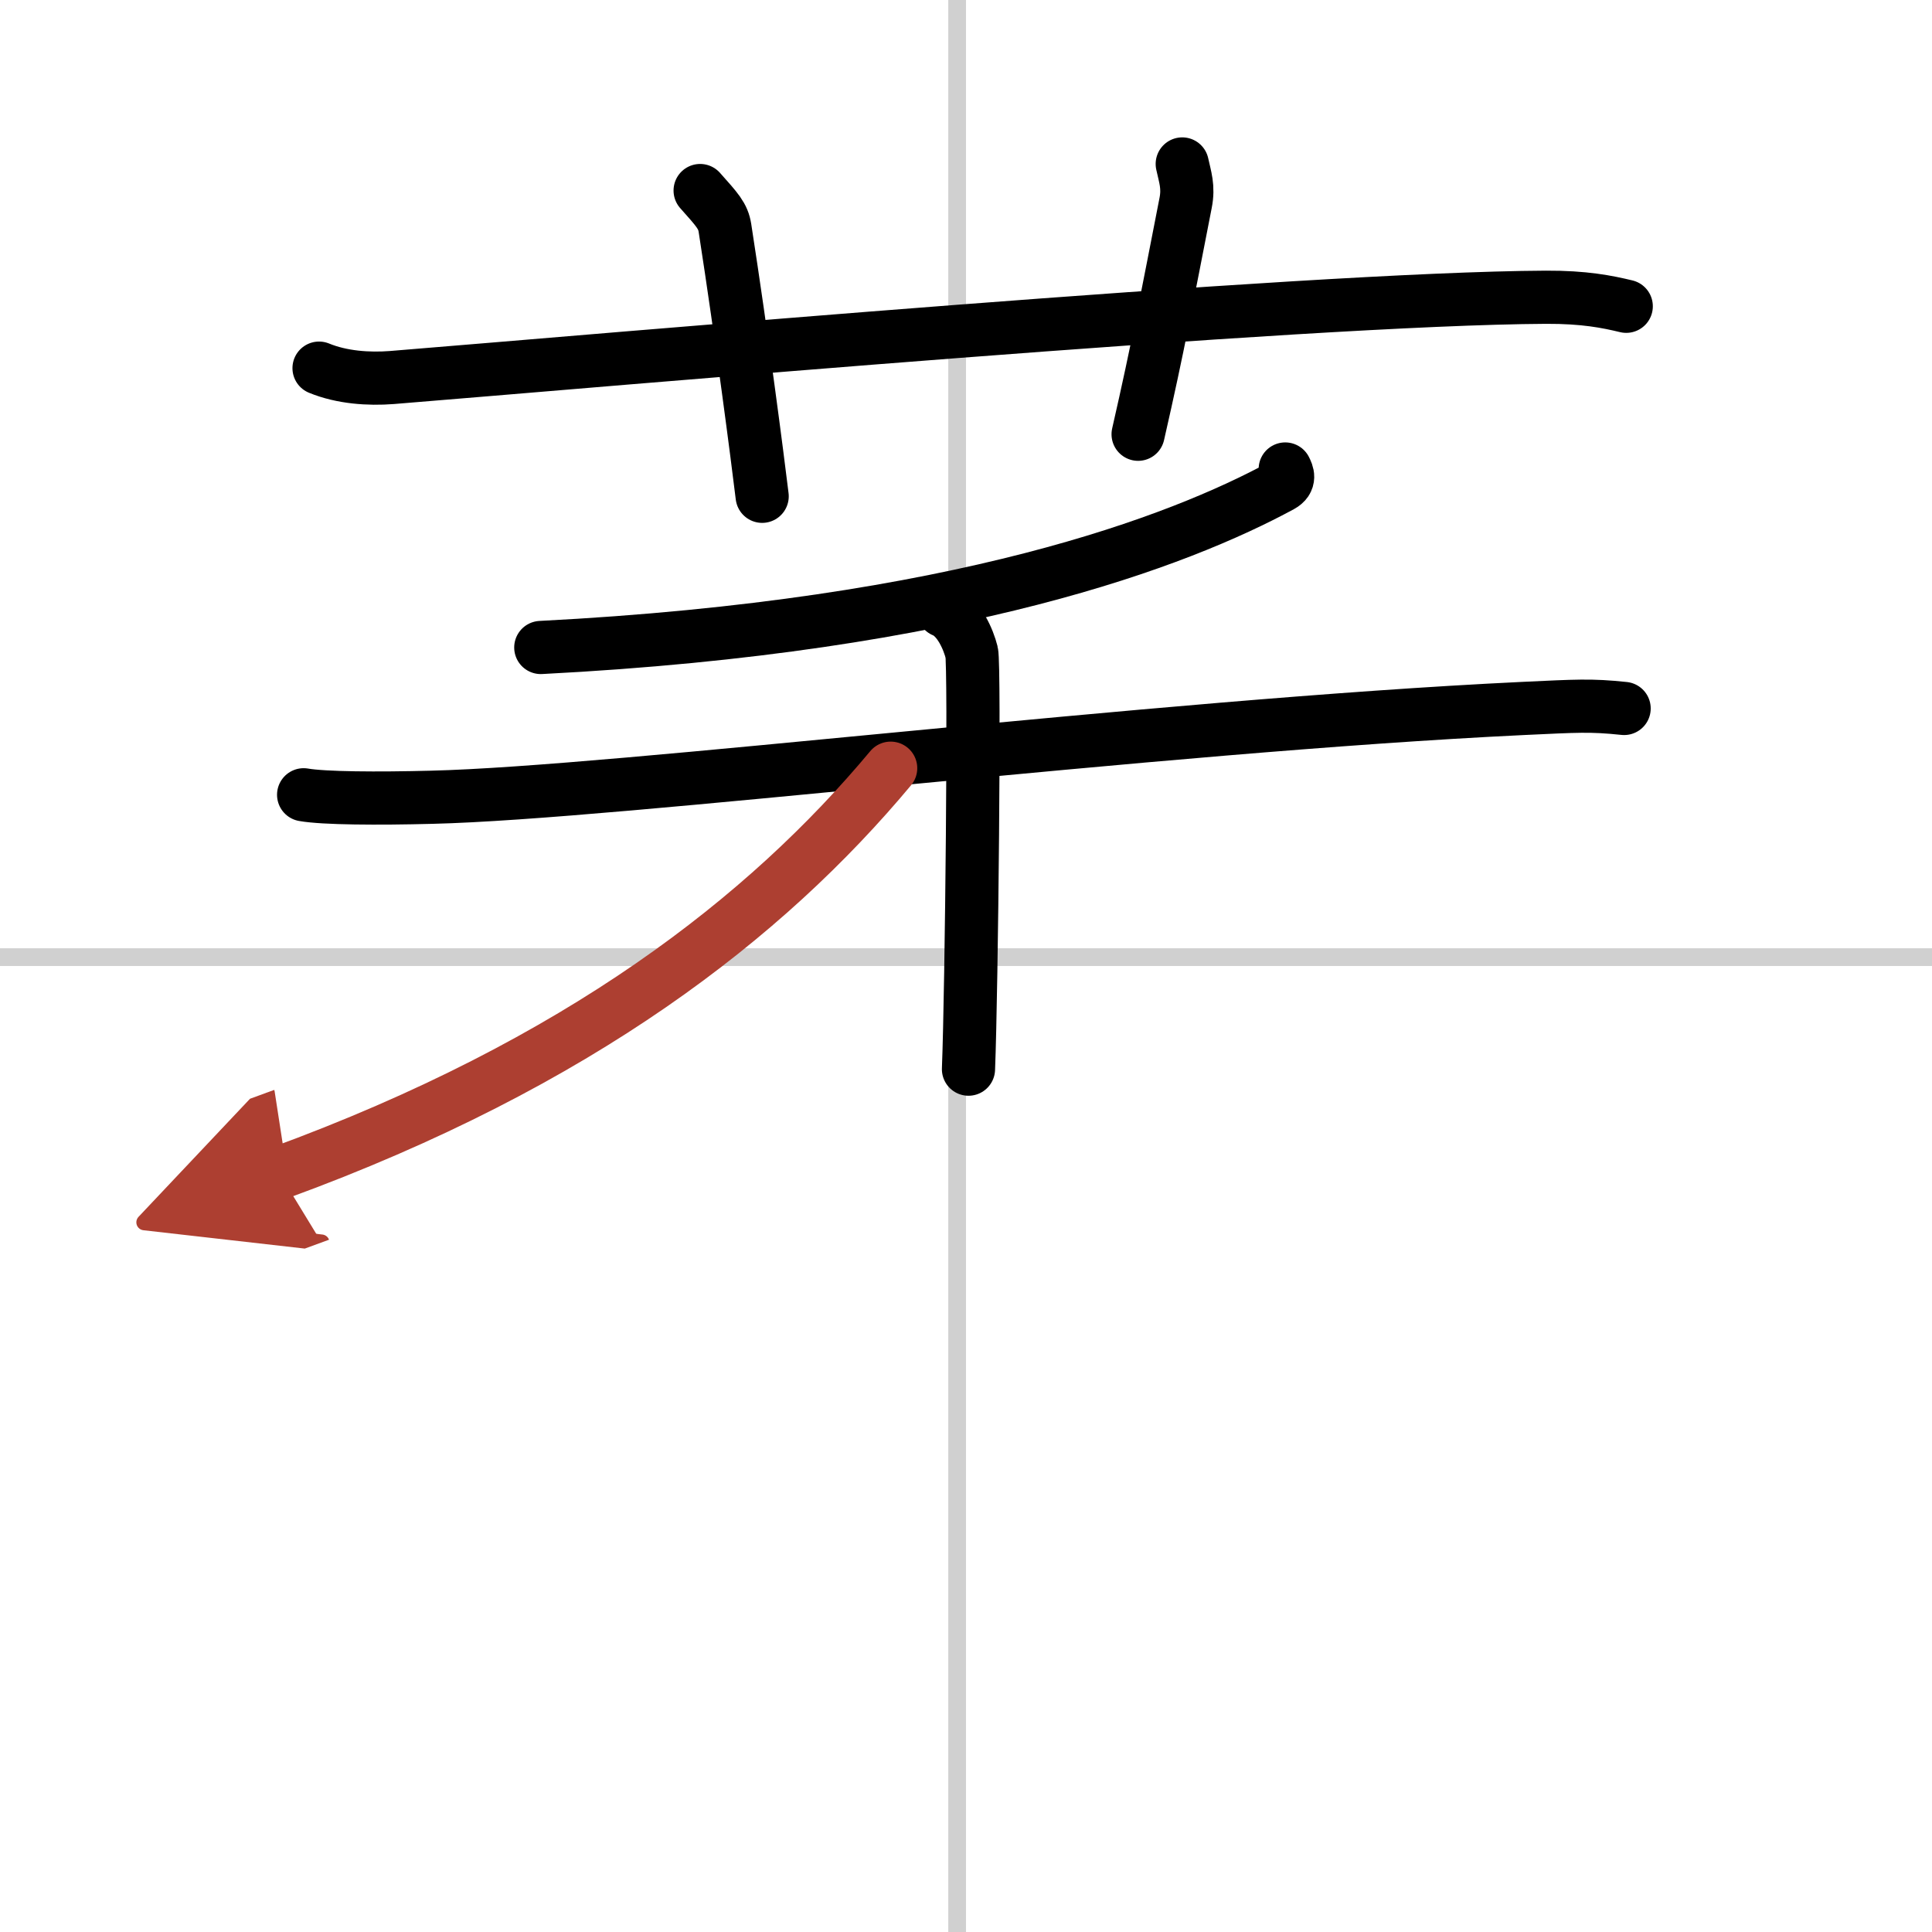
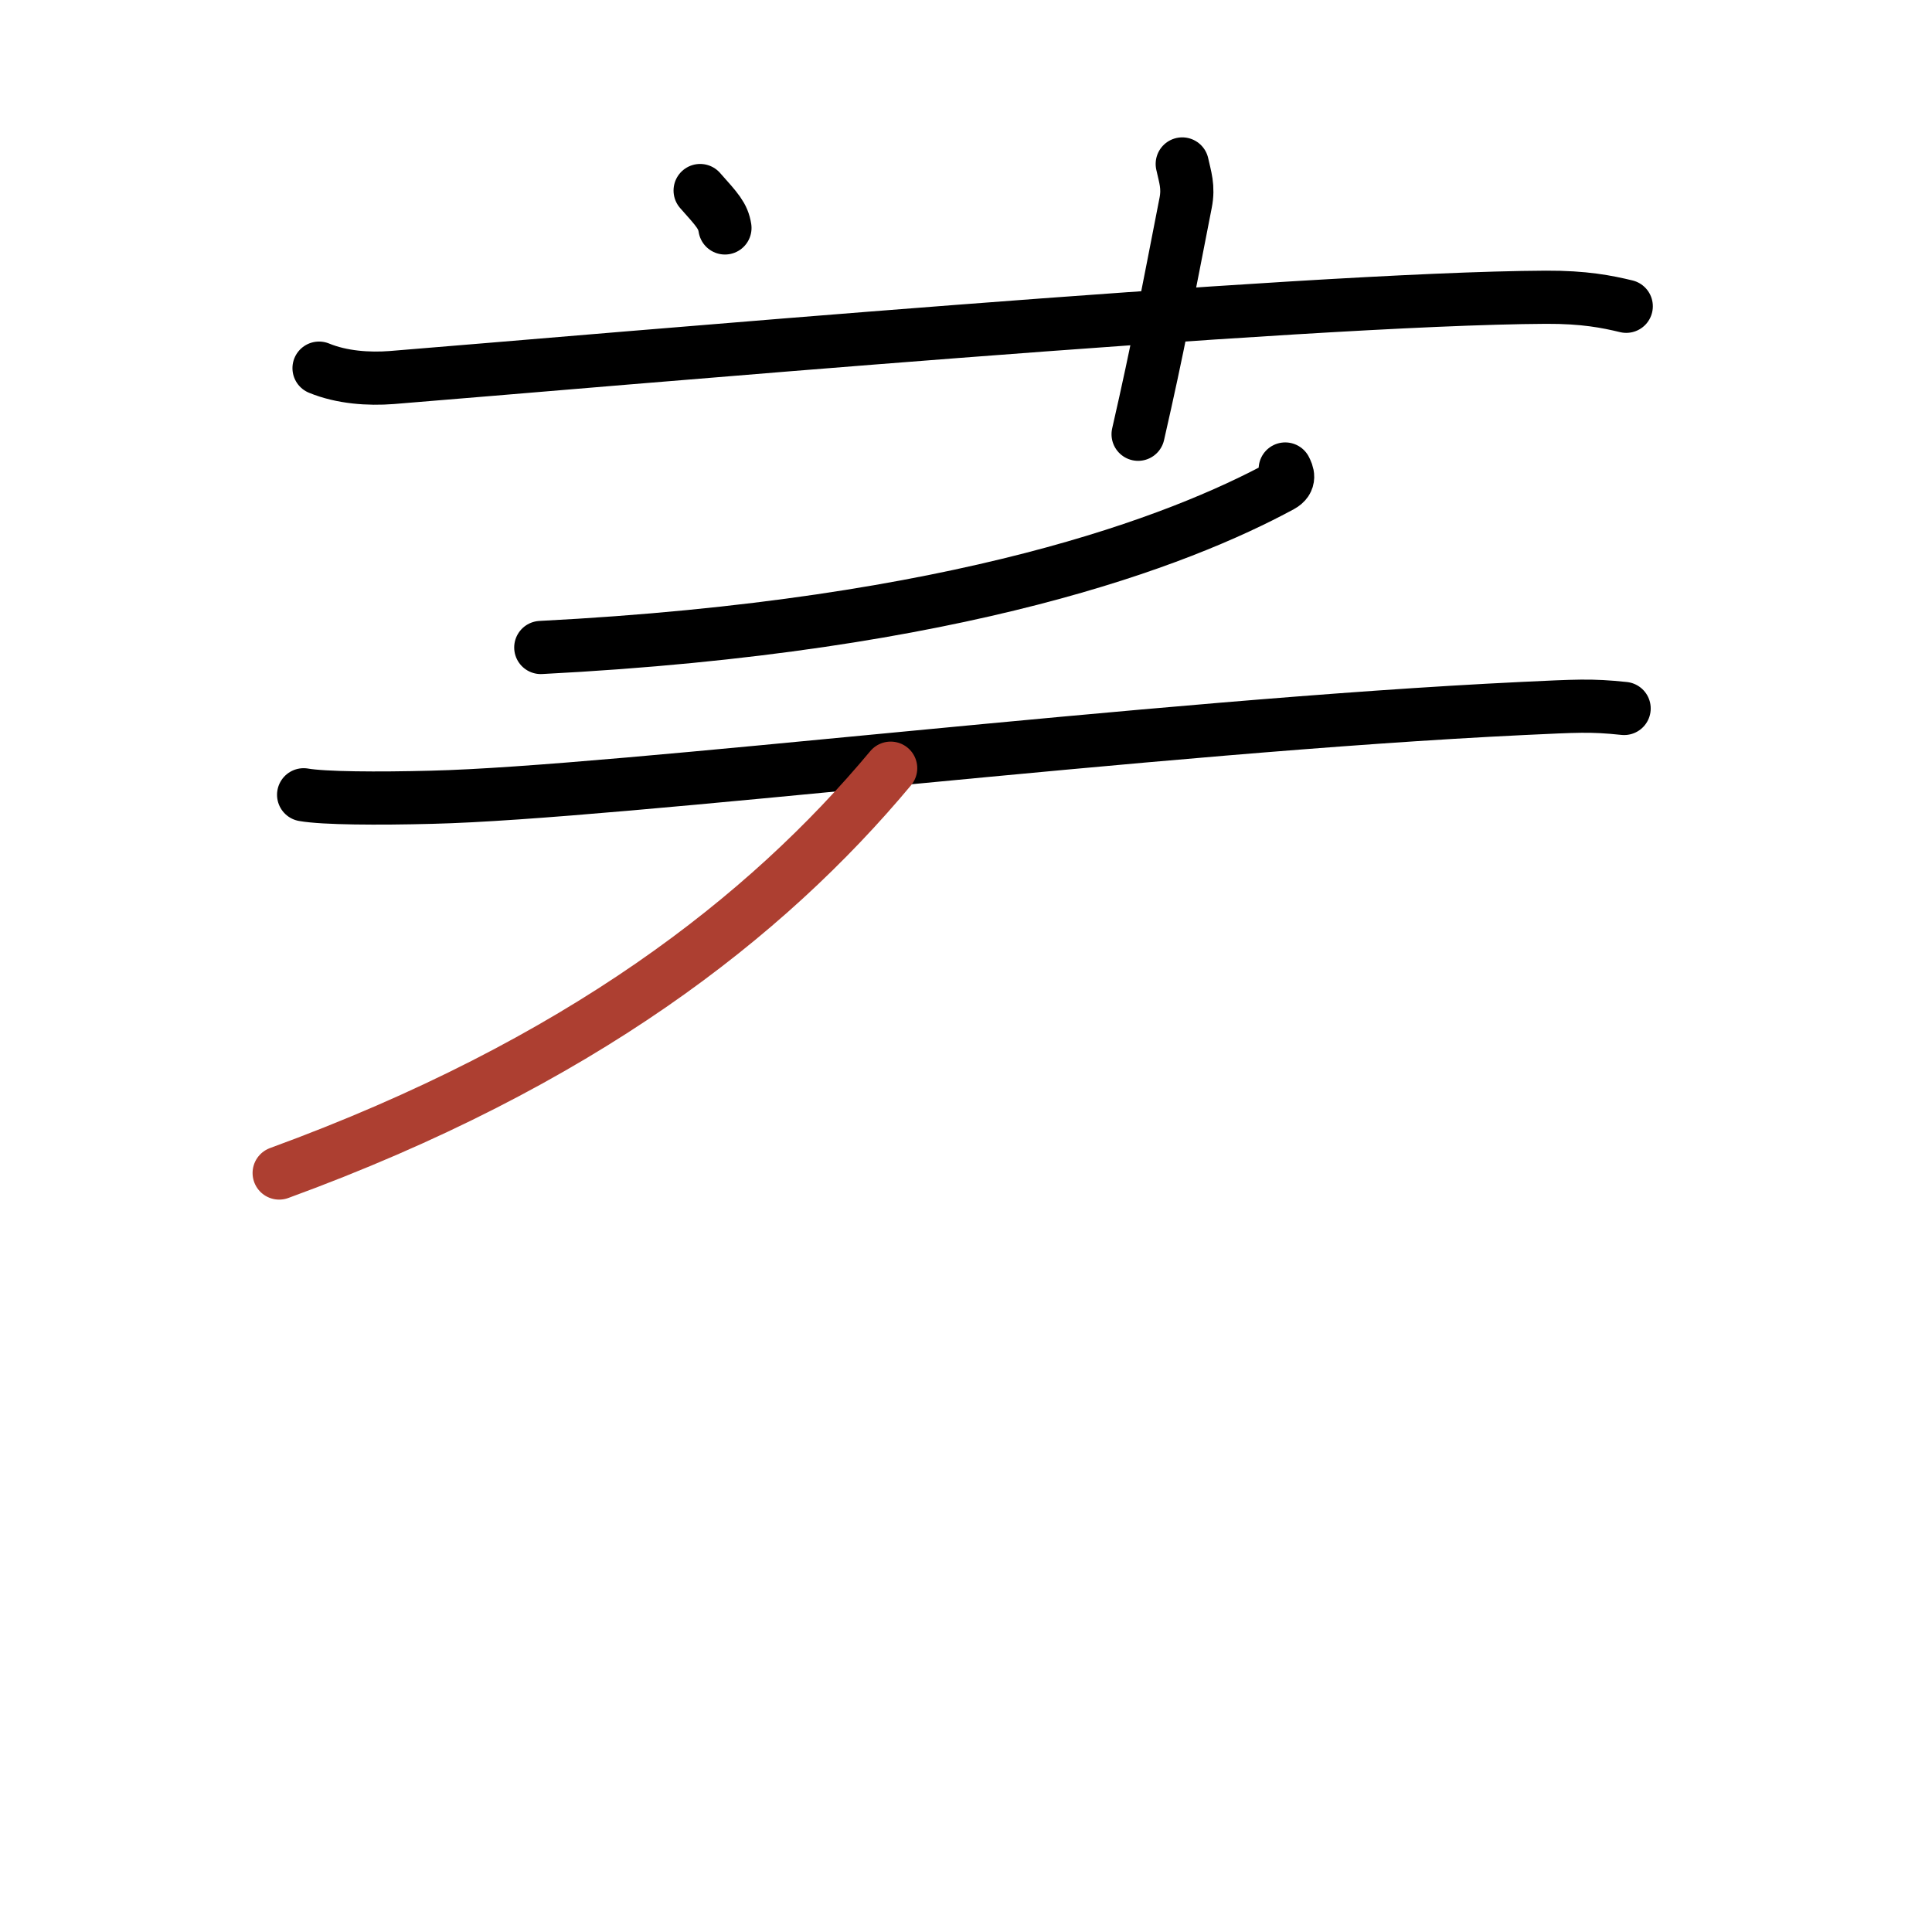
<svg xmlns="http://www.w3.org/2000/svg" width="400" height="400" viewBox="0 0 109 109">
  <defs>
    <marker id="a" markerWidth="4" orient="auto" refX="1" refY="5" viewBox="0 0 10 10">
-       <polyline points="0 0 10 5 0 10 1 5" fill="#ad3f31" stroke="#ad3f31" />
-     </marker>
+       </marker>
  </defs>
  <g fill="none" stroke="#000" stroke-linecap="round" stroke-linejoin="round" stroke-width="3">
-     <rect width="100%" height="100%" fill="#fff" stroke="#fff" />
-     <line x1="54" x2="54" y2="109" stroke="#d0d0d0" stroke-width="1" />
-     <line x2="109" y1="54" y2="54" stroke="#d0d0d0" stroke-width="1" />
    <path d="m18 20.77c1.29 0.53 2.8 0.63 4.1 0.53 11.9-0.96 51.4-4.46 65.12-4.53 2.16-0.01 3.45 0.25 4.53 0.51" />
-     <path d="M39.5,10.75c0.98,1.1,1.29,1.43,1.4,2.11C41.88,19.18,42.72,25.7,43,28" />
+     <path d="M39.5,10.75c0.98,1.1,1.29,1.43,1.4,2.11" />
    <path d="m66.7 9.25c0.16 0.74 0.37 1.29 0.19 2.2-1.05 5.35-1.53 8.02-2.68 13.05" />
    <path d="m72.51 26.46c0.12 0.24 0.32 0.65-0.23 0.95-5.67 3.07-18.03 7.9-41.77 9.12" />
    <path d="m17.13 44.84c1.14 0.2 4.18 0.22 7.22 0.14 10.51-0.25 40.69-4.01 61.58-5.01 3.03-0.14 3.8-0.2 5.7 0" />
-     <path d="m53.22 34.46c0.89 0.36 1.42 1.63 1.6 2.35s0 18.99-0.18 23.51" />
    <path d="m50.25 43.34c-7.02 8.41-17.54 16.64-34.5 22.84" marker-end="url(#a)" stroke="#ad3f31" />
  </g>
</svg>